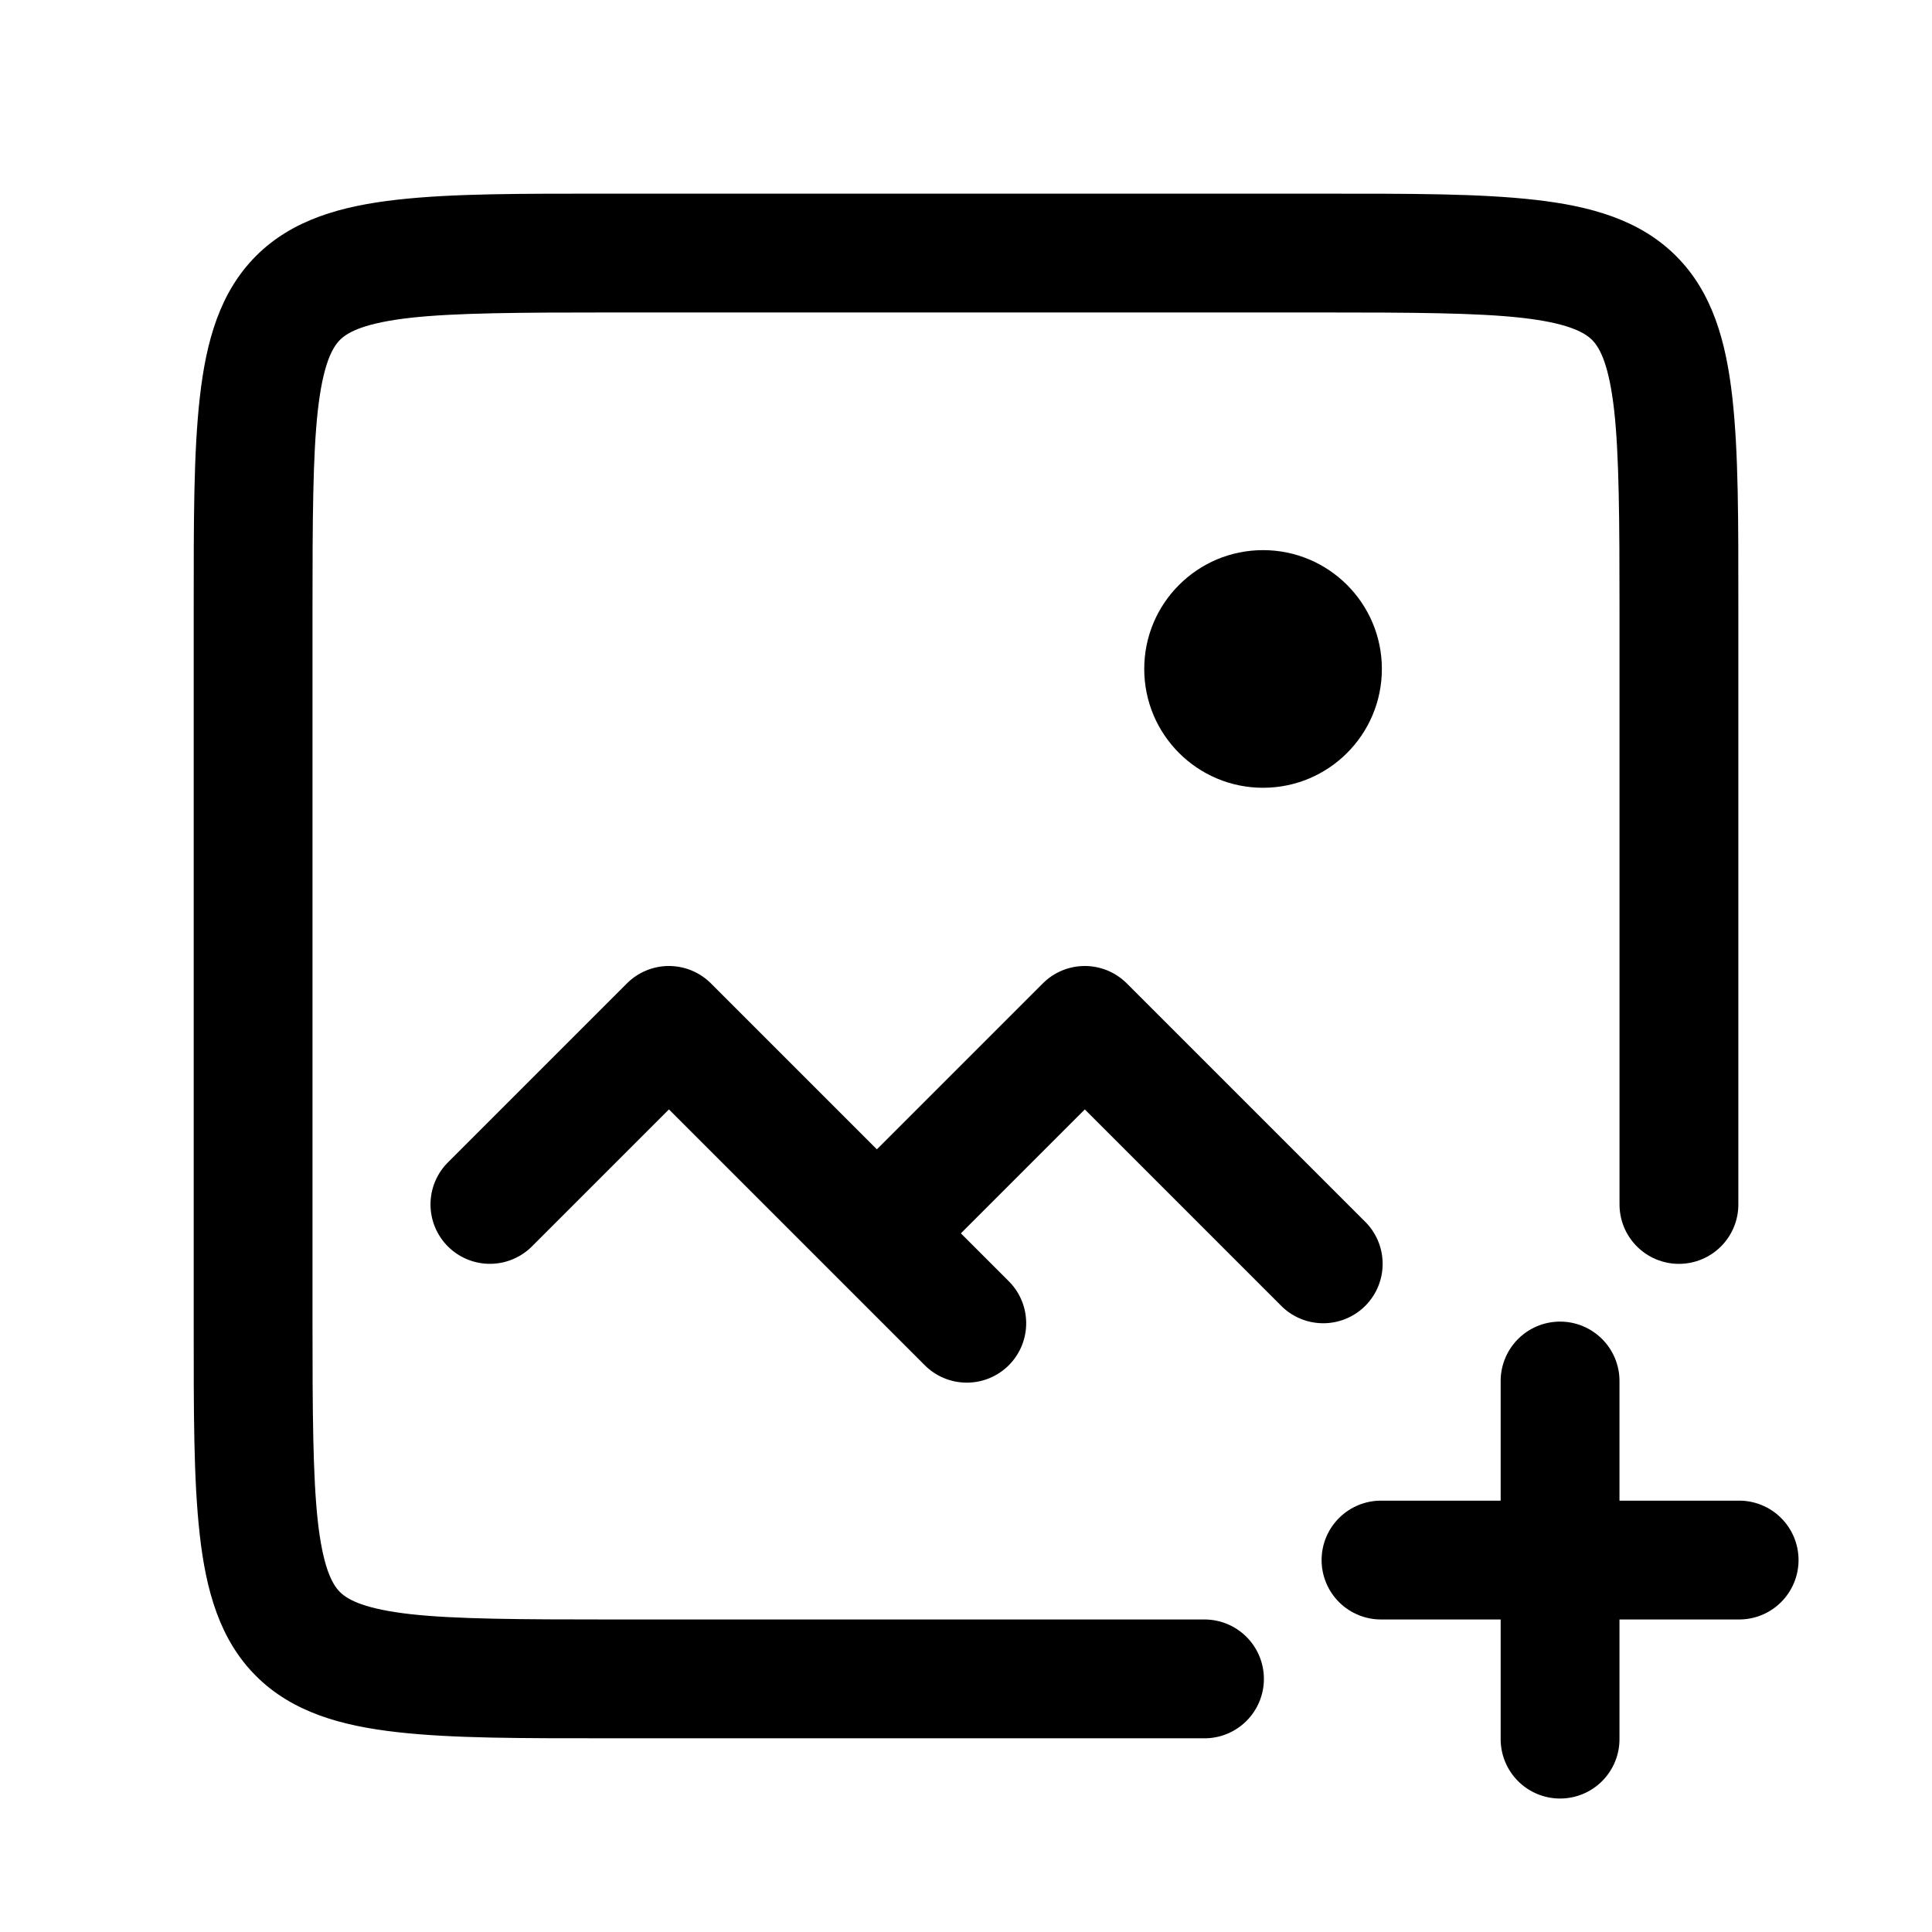
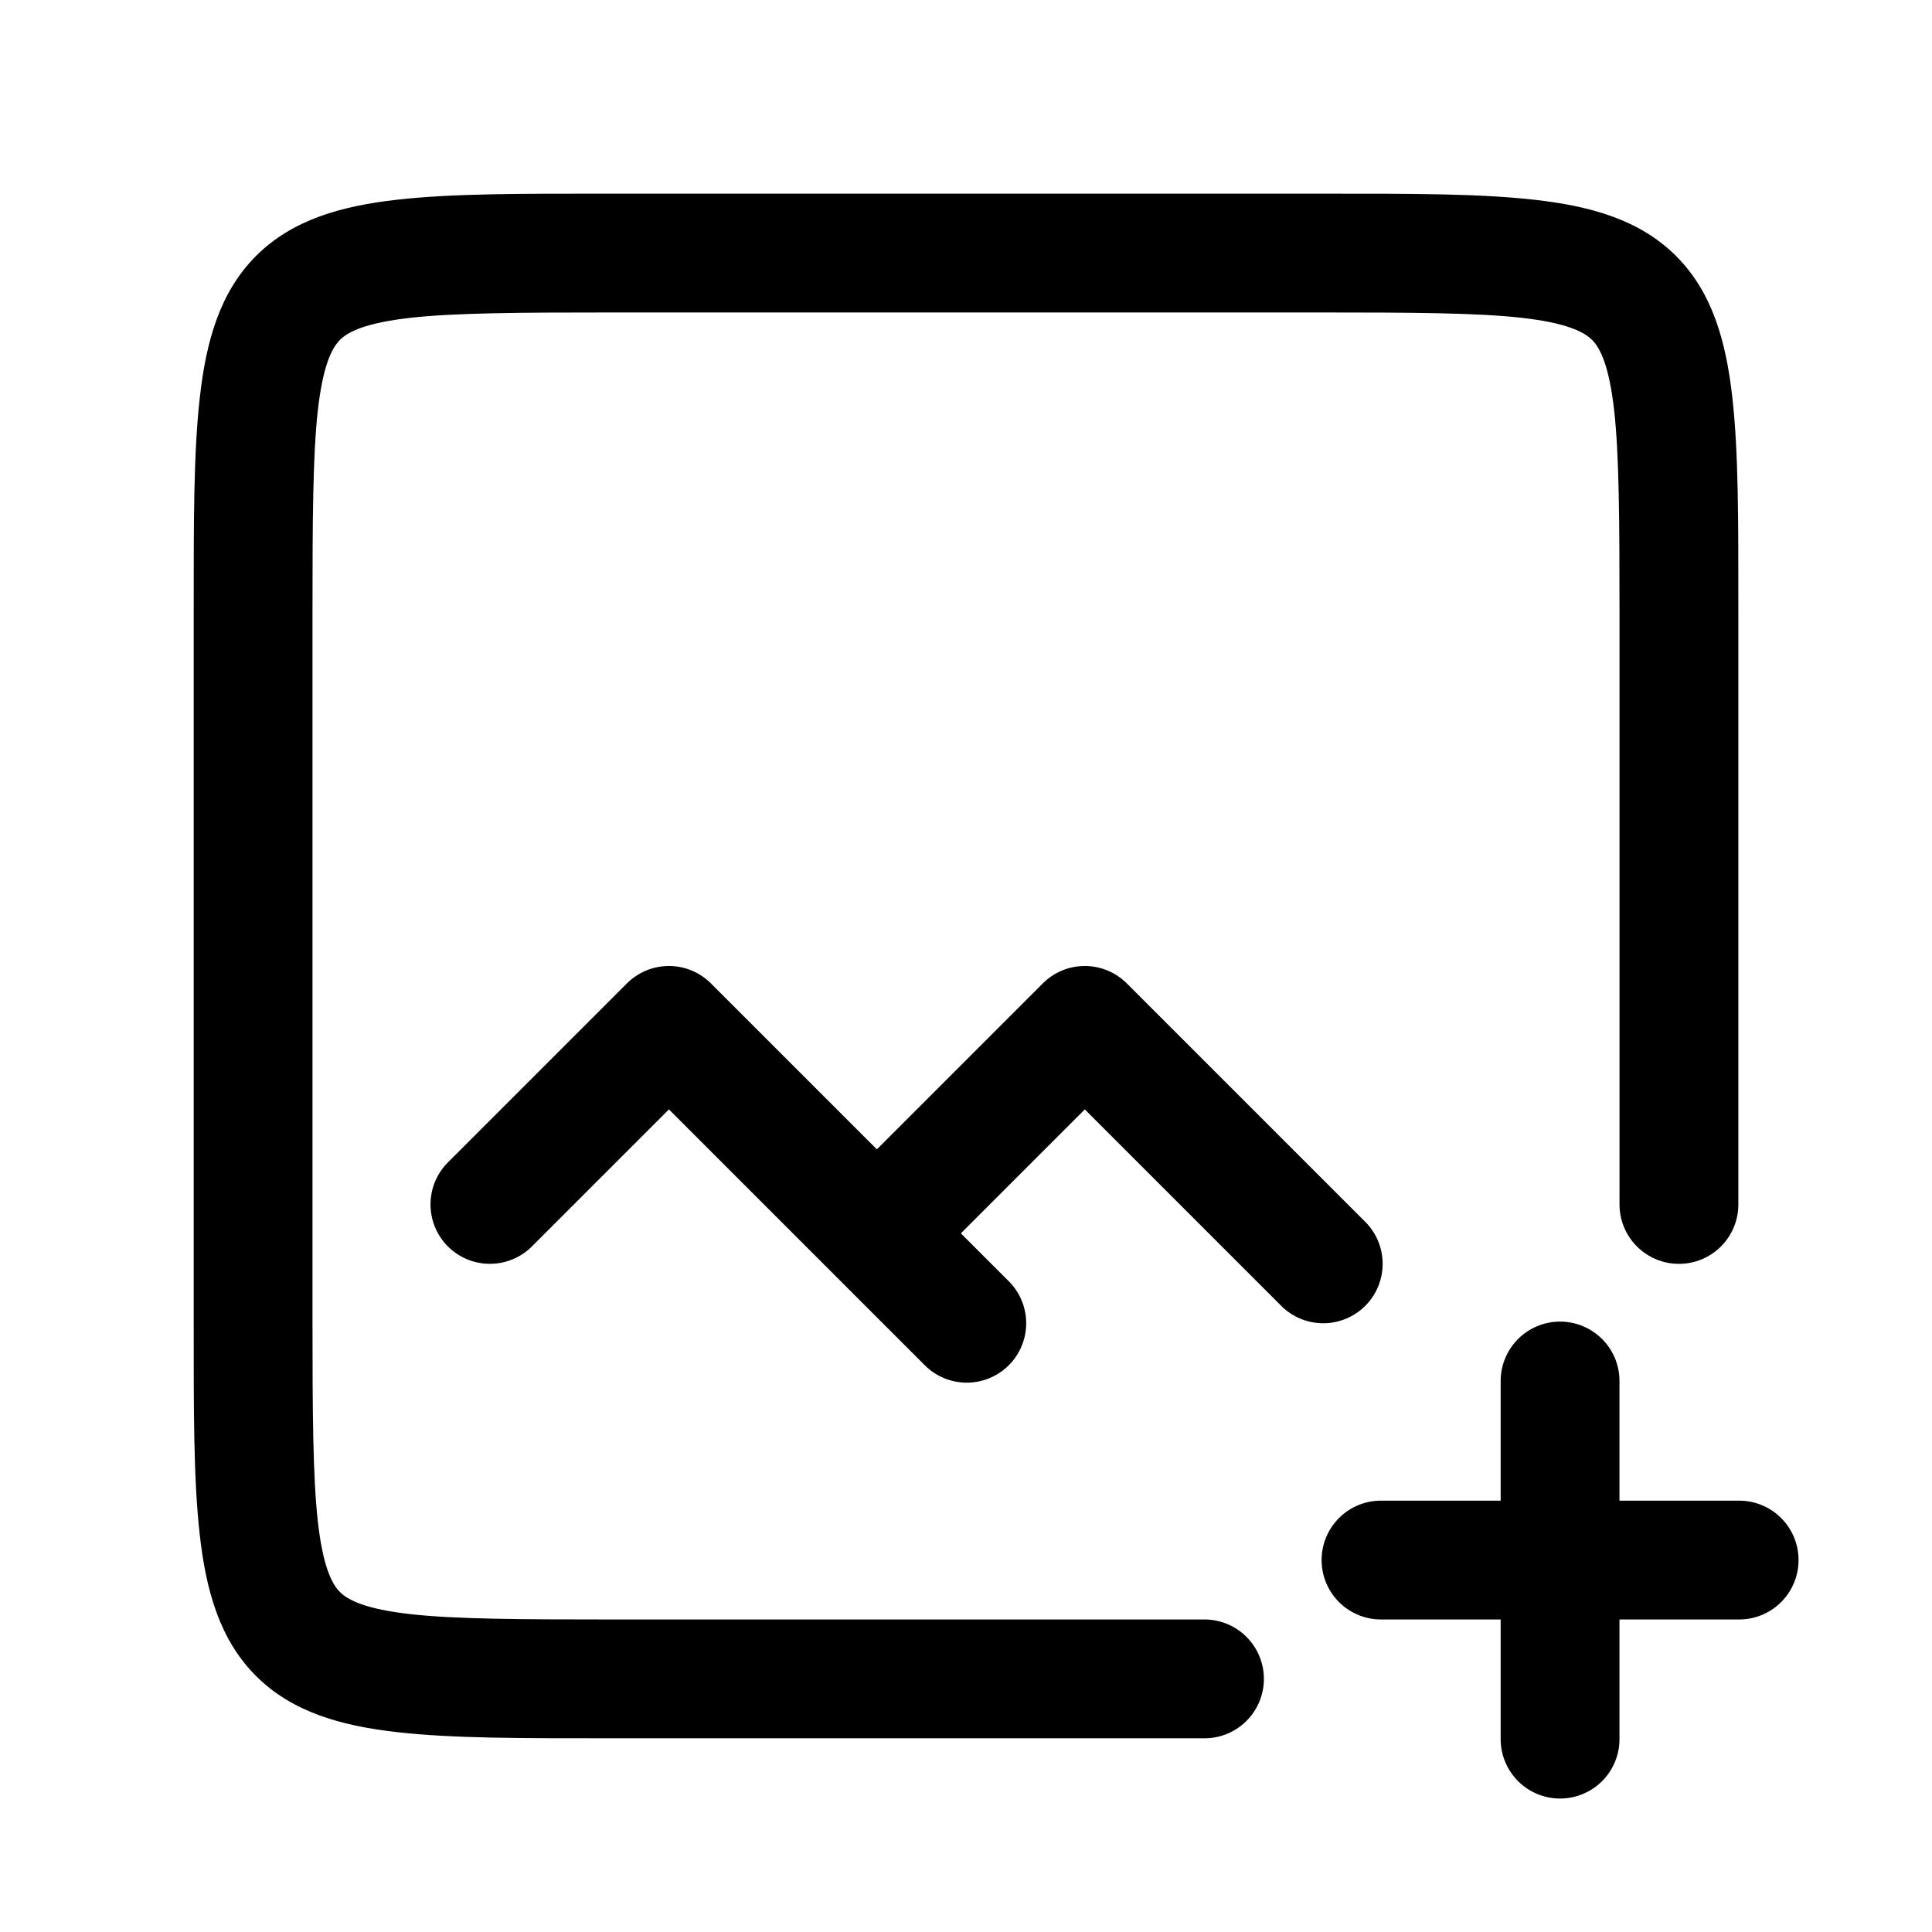
<svg xmlns="http://www.w3.org/2000/svg" fill="#000000" width="800px" height="800px" version="1.1" viewBox="144 144 512 512">
  <g>
    <path d="m557.19 494.24c-4.172 0.066-8.145 1.781-11.051 4.773s-4.504 7.016-4.449 11.188v31.488h-31.488c-4.211-0.062-8.273 1.57-11.277 4.531-3 2.957-4.688 6.996-4.688 11.211s1.688 8.254 4.688 11.215c3.004 2.957 7.066 4.59 11.277 4.531h31.488v31.488c-0.059 4.211 1.574 8.273 4.535 11.277 2.957 3 6.996 4.688 11.211 4.688s8.254-1.688 11.211-4.688c2.961-3.004 4.594-7.066 4.531-11.277v-31.488h31.488c4.215 0.059 8.277-1.574 11.277-4.531 3.004-2.961 4.691-7 4.691-11.215s-1.688-8.254-4.691-11.211c-3-2.961-7.062-4.594-11.277-4.531h-31.488v-31.488c0.059-4.258-1.605-8.355-4.621-11.359-3.012-3.008-7.113-4.668-11.367-4.602z" fill-rule="evenodd" />
-     <path d="m510.21 321.28c0 17.391-14.098 31.488-31.488 31.488s-31.488-14.098-31.488-31.488 14.098-31.488 31.488-31.488 31.488 14.098 31.488 31.488" fill-rule="evenodd" />
    <path d="m305.54 195.32c-23.551 0-41.441-0.062-56.242 1.598s-27.805 5.277-37.422 14.883c-9.617 9.605-13.242 22.613-14.914 37.422-1.672 14.812-1.629 32.723-1.629 56.305v188.93c0 23.551-0.062 41.441 1.598 56.242 1.66 14.801 5.277 27.805 14.883 37.422 9.605 9.617 22.613 13.242 37.422 14.914 14.812 1.672 32.723 1.629 56.305 1.629h157.44l-0.004 0.004c4.215 0.062 8.277-1.57 11.277-4.531 3.004-2.957 4.691-6.996 4.691-11.211 0-4.215-1.688-8.254-4.691-11.211-3-2.961-7.062-4.594-11.277-4.535h-157.44c-23.562 0-41.027-0.09-52.77-1.414-11.742-1.324-16.473-3.648-18.695-5.875-2.223-2.227-4.523-6.957-5.844-18.695-1.316-11.738-1.414-29.195-1.414-52.734v-188.93c0-23.562 0.09-41.027 1.414-52.77 1.324-11.742 3.648-16.473 5.875-18.695 2.227-2.223 6.957-4.523 18.695-5.844 11.738-1.316 29.195-1.414 52.734-1.414h188.93c23.562 0 41.027 0.09 52.77 1.414 11.742 1.324 16.473 3.648 18.695 5.875 2.223 2.227 4.523 6.957 5.844 18.695 1.316 11.738 1.414 29.195 1.414 52.734v157.44l0.004 0.004c-0.062 4.215 1.57 8.277 4.531 11.277 2.957 3 6.996 4.691 11.211 4.691 4.215 0 8.254-1.691 11.215-4.691 2.957-3 4.59-7.062 4.531-11.277v-157.44c0-23.551 0.062-41.441-1.598-56.242-1.66-14.801-5.277-27.805-14.883-37.422-9.605-9.617-22.613-13.242-37.422-14.914-14.812-1.672-32.723-1.629-56.305-1.629h-188.93z" />
    <path d="m321.03 400c-4.09 0.062-7.996 1.719-10.887 4.609l-47.23 47.23v0.004c-3.047 2.934-4.785 6.965-4.824 11.191-0.043 4.231 1.621 8.297 4.609 11.285 2.988 2.988 7.055 4.652 11.285 4.609 4.227-0.039 8.258-1.777 11.191-4.824l36.102-36.102 67.59 67.59c2.93 3.047 6.965 4.785 11.191 4.824 4.231 0.043 8.297-1.621 11.285-4.609 2.988-2.988 4.652-7.055 4.609-11.285-0.039-4.227-1.777-8.262-4.824-11.191l-12.484-12.484 32.84-32.84 51.844 51.844h0.004c2.93 3.047 6.965 4.785 11.191 4.824 4.231 0.039 8.297-1.621 11.285-4.609 2.988-2.992 4.652-7.059 4.609-11.285-0.039-4.227-1.777-8.262-4.824-11.195l-62.977-62.977v0.004c-3.012-3.016-7.117-4.68-11.375-4.613-4.09 0.062-7.996 1.719-10.887 4.613l-43.973 43.973-43.973-43.973c-3.012-3.016-7.117-4.68-11.379-4.613z" />
  </g>
</svg>